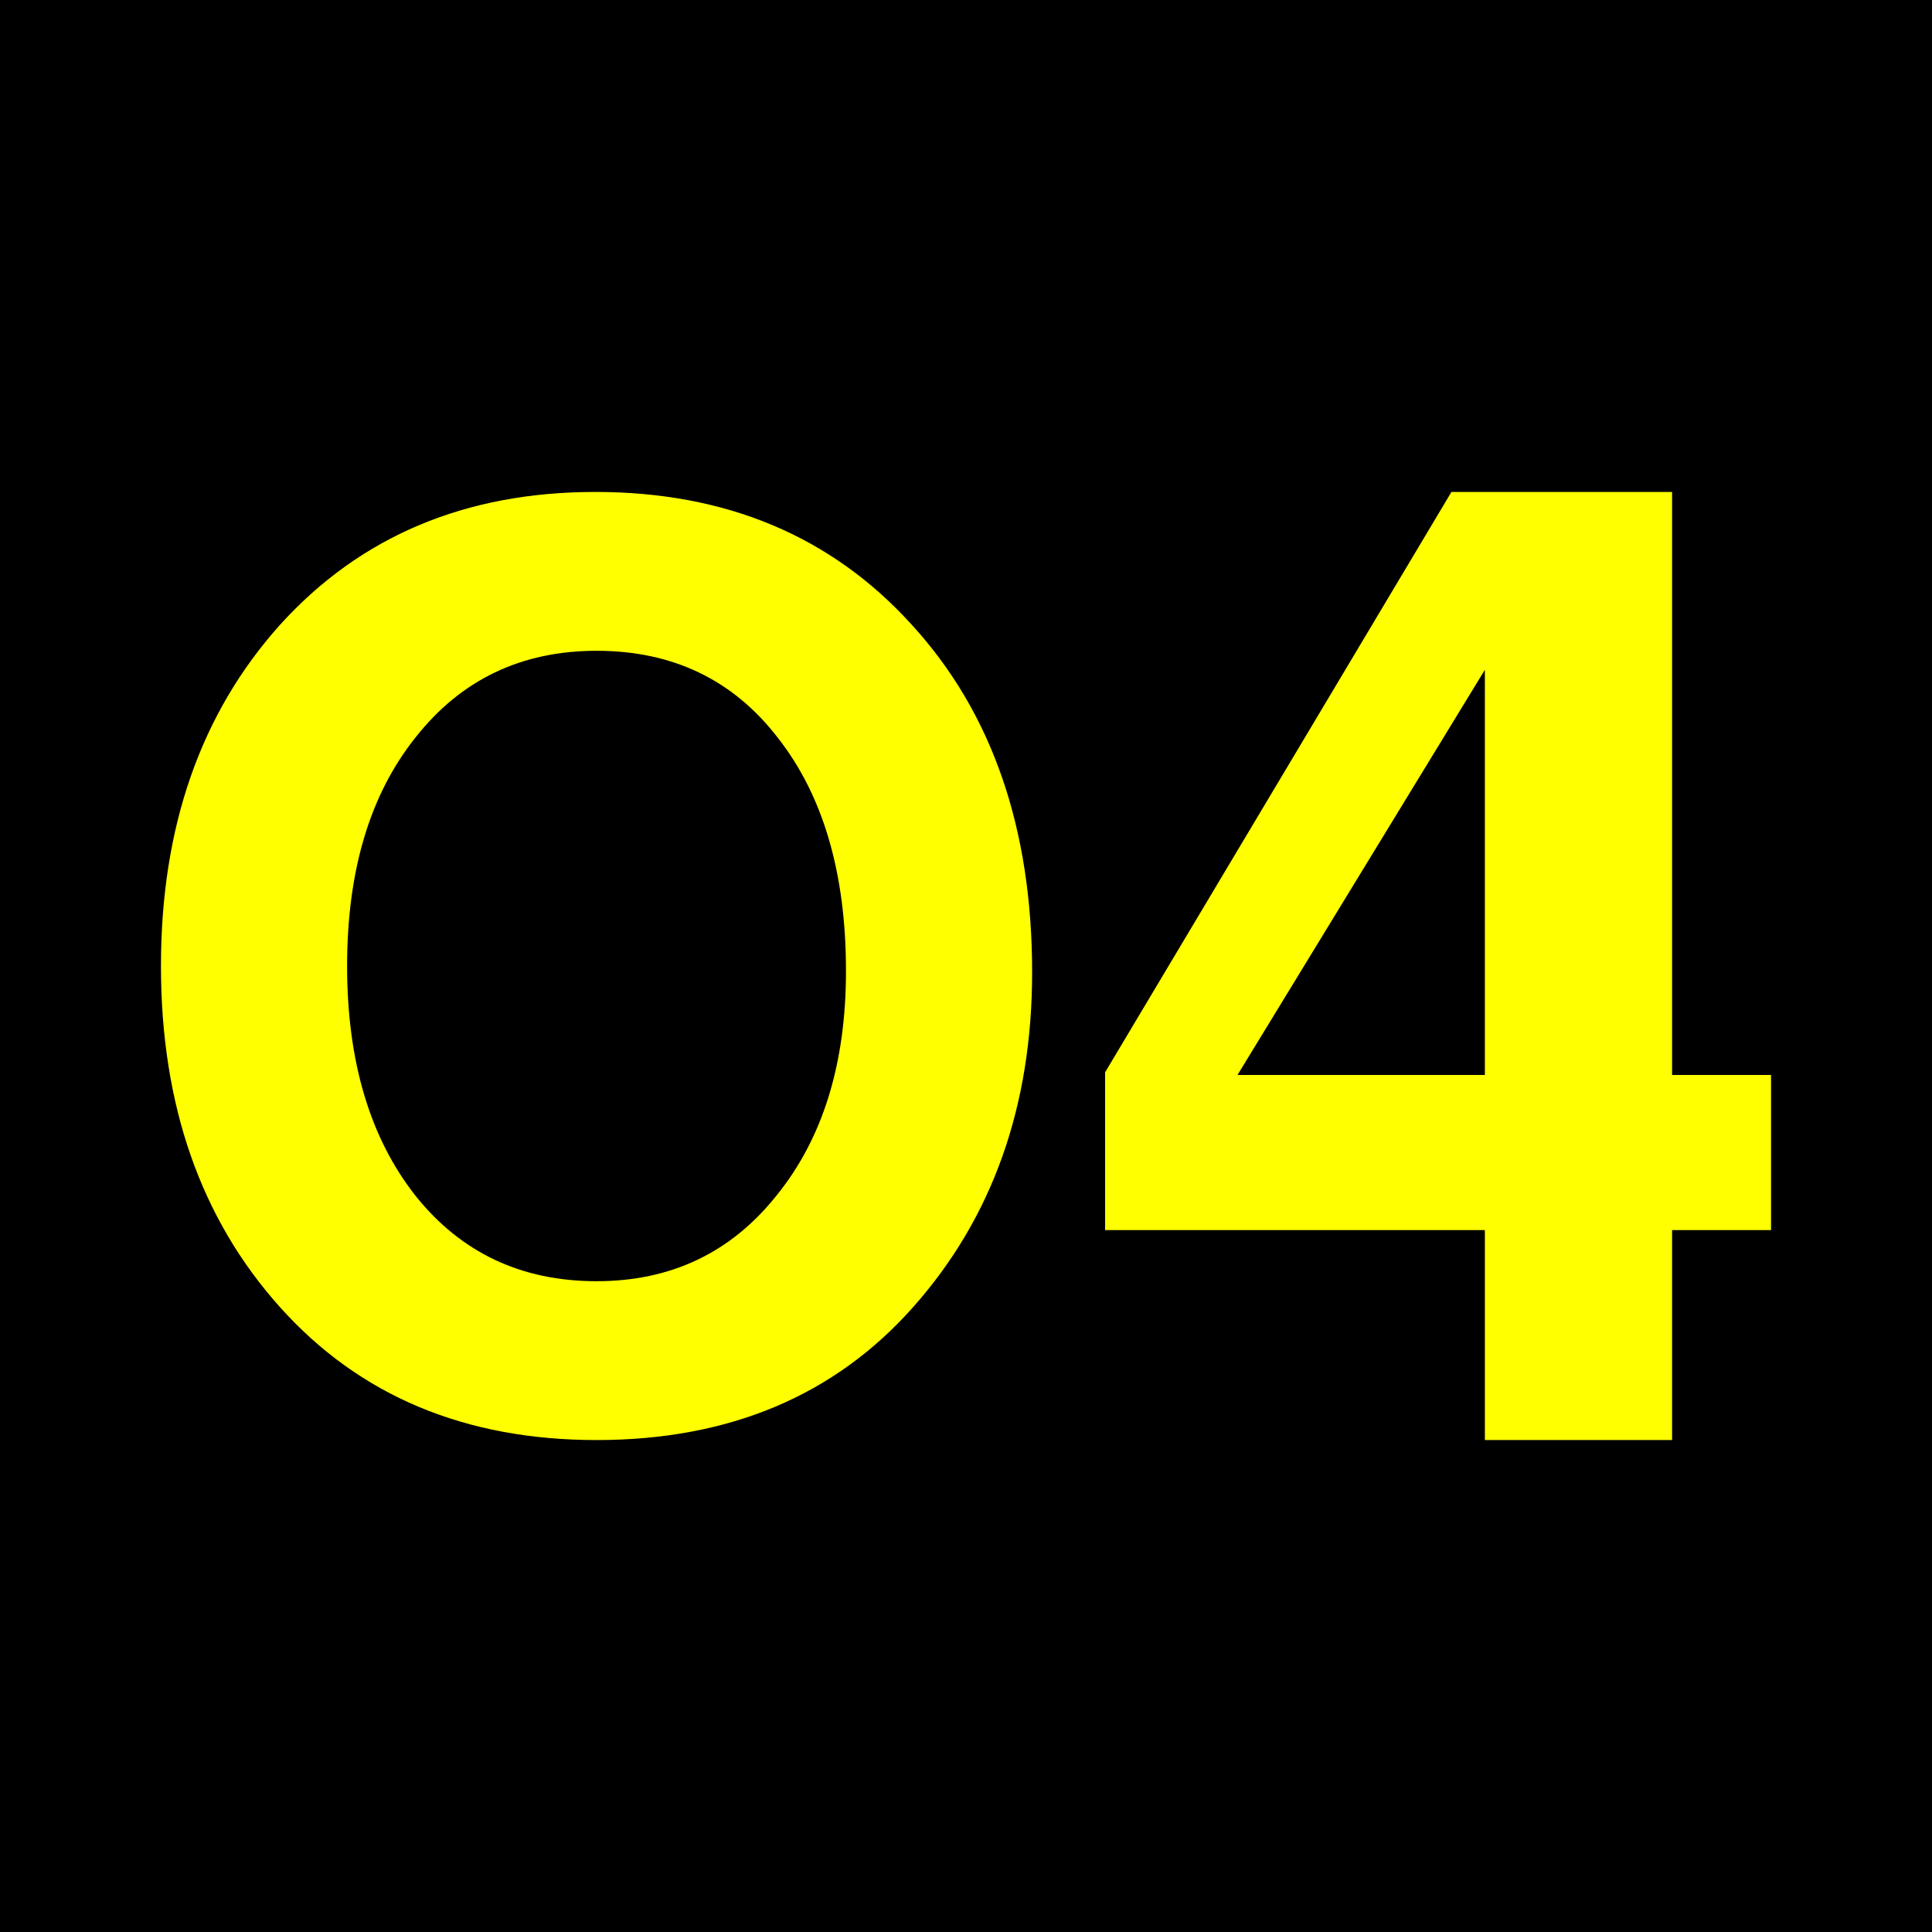
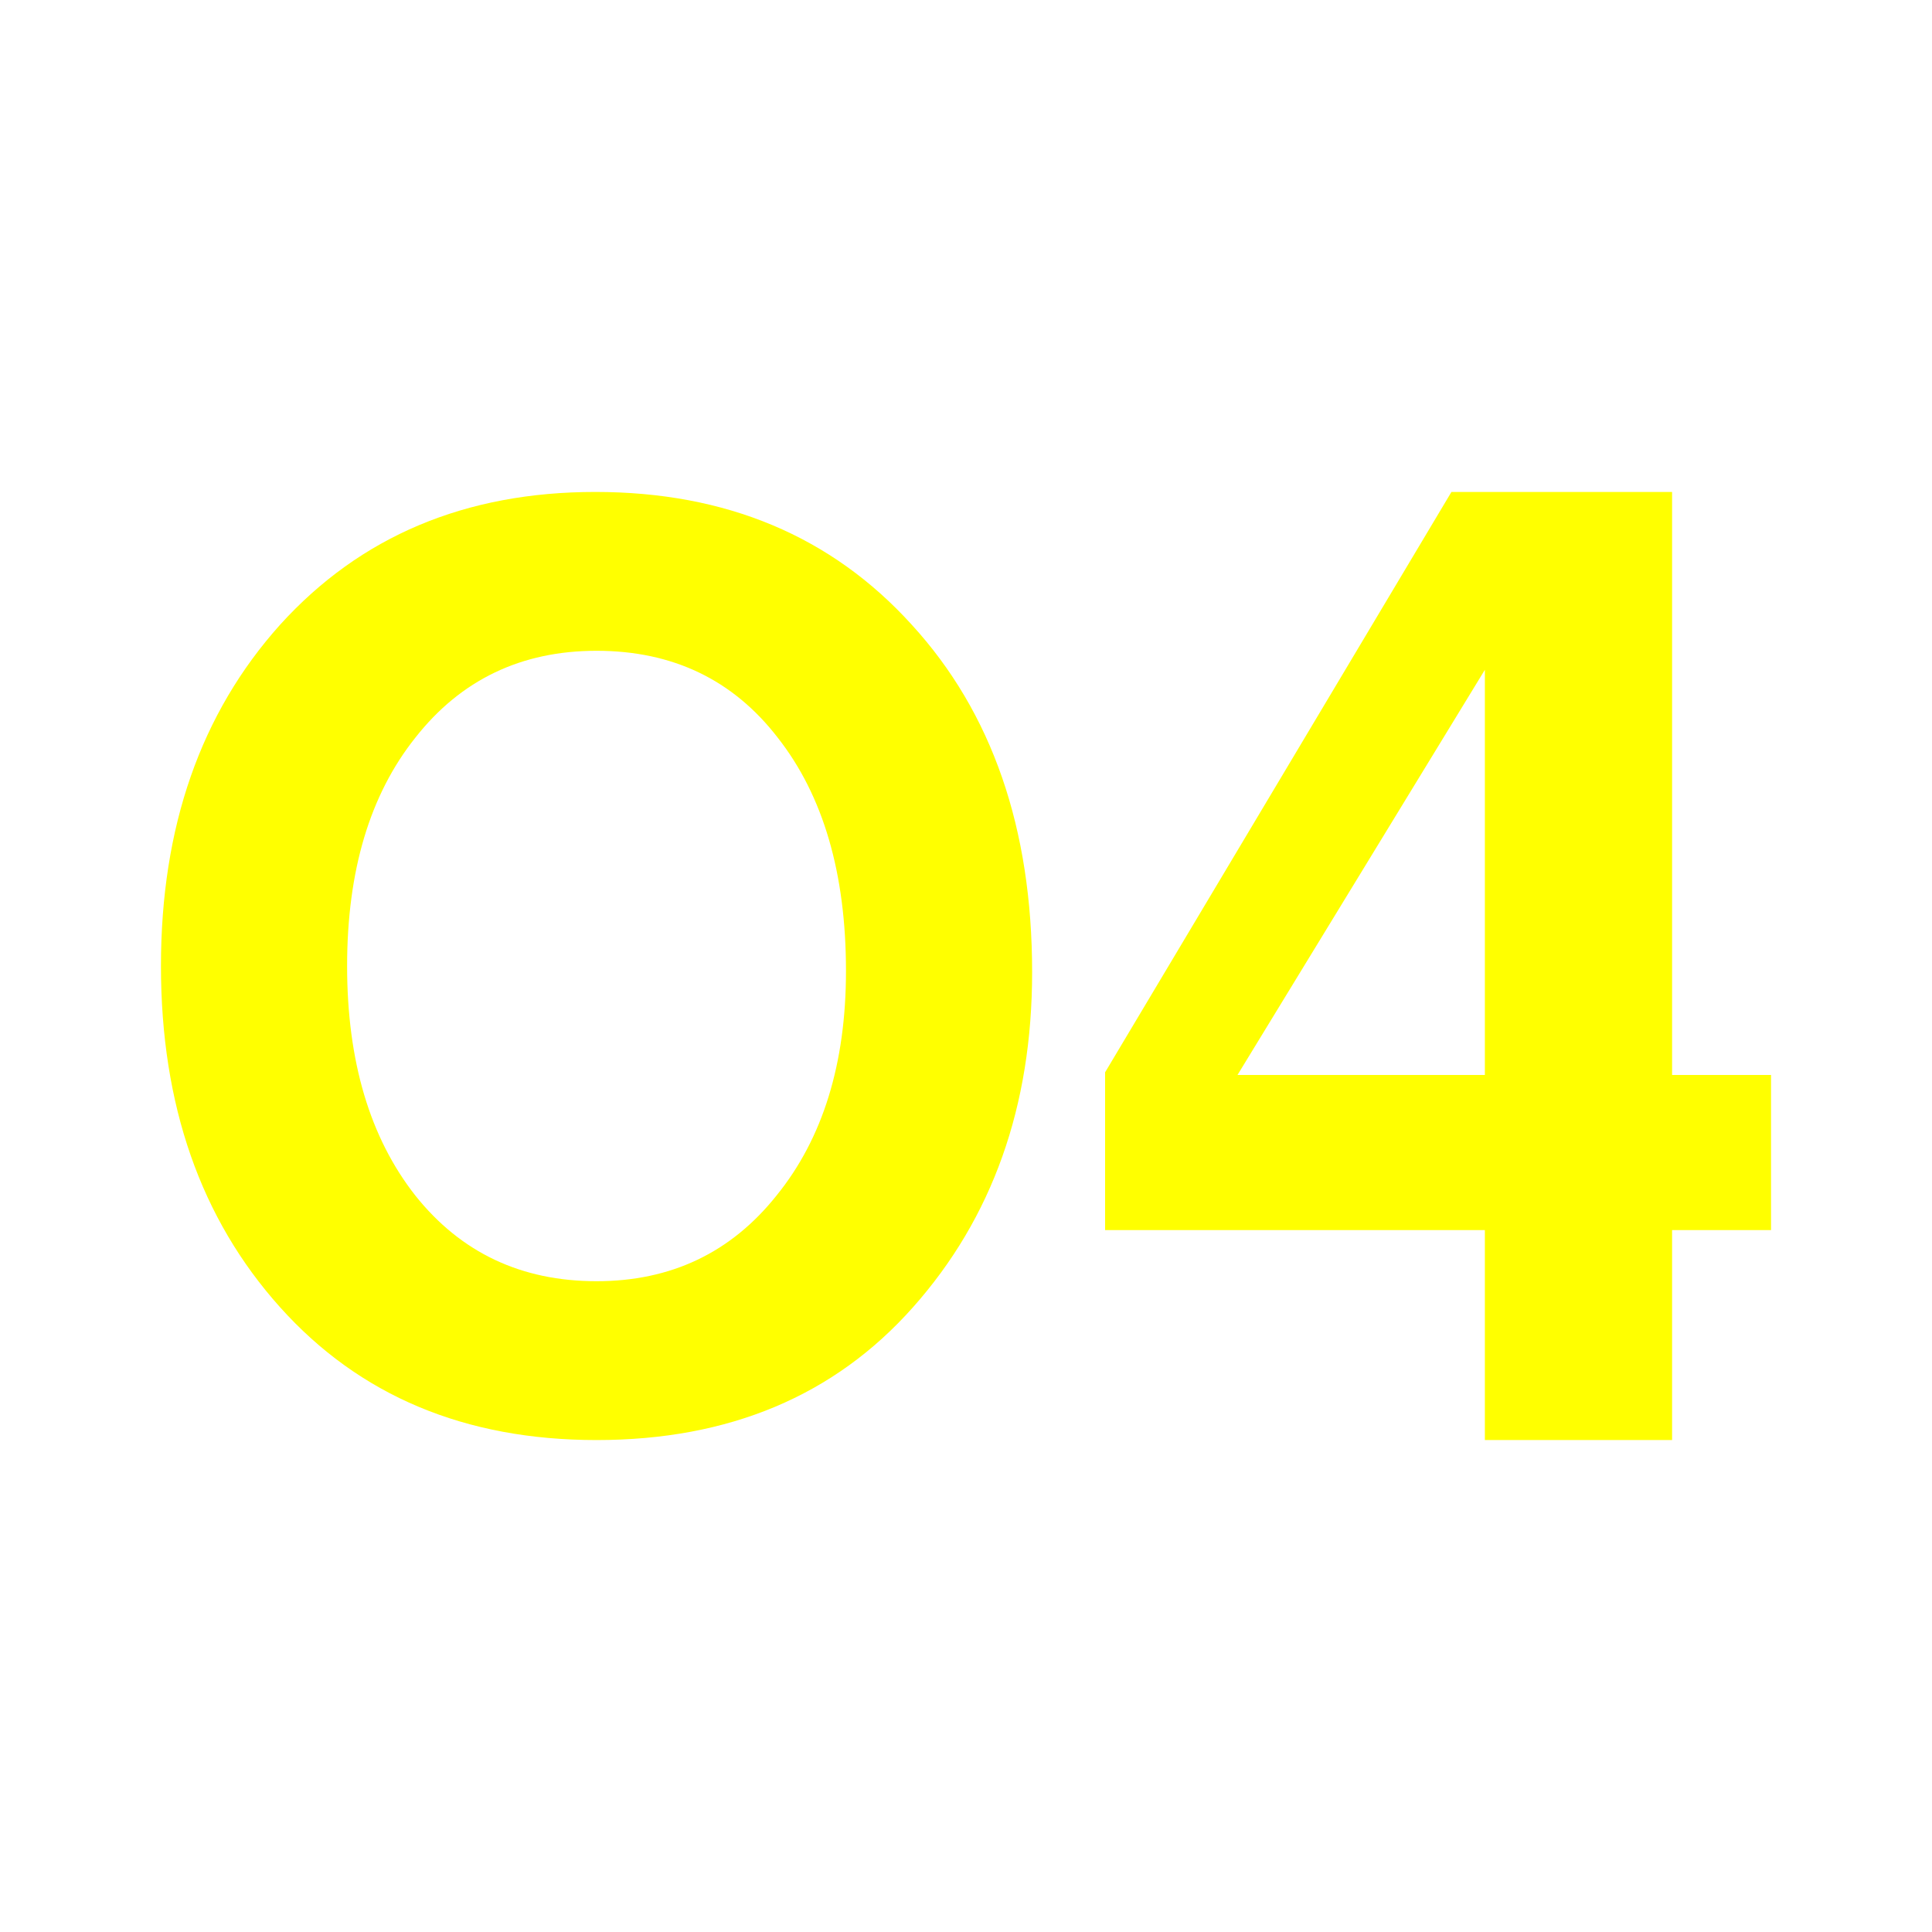
<svg xmlns="http://www.w3.org/2000/svg" height="432" width="432">
-   <rect fill="black" height="432" width="432" />
  <g fill="yellow">
    <path d="M 62.629,292.309 C 44.869,272.515 35.99,247.079 35.99,216 c 0,-31.078 8.88,-56.515 26.639,-76.309 C 80.573,119.897 104.067,110 133.11,110 c 29.229,2.3e-4 52.815,9.897 70.759,29.691 17.944,19.609 26.916,45.508 26.916,77.696 -1.9e-4,29.969 -8.88,54.942 -26.639,74.921 C 186.573,312.103 162.986,322 133.388,322 103.974,322 80.388,312.103 62.629,292.309 M 133.388,145.518 c -16.834,2e-4 -30.339,6.475 -40.513,19.424 -10.175,12.765 -15.262,29.784 -15.262,51.058 -4e-5,21.274 5.087,38.386 15.262,51.335 10.174,12.764 23.679,19.147 40.513,19.147 16.649,3e-5 30.061,-6.382 40.236,-19.147 10.359,-12.764 15.539,-29.506 15.539,-50.225 -1.4e-4,-21.829 -5.087,-39.218 -15.262,-52.168 -9.99,-12.949 -23.494,-19.424 -40.513,-19.424" />
    <path d="m 396.01,240.37 0,34.685 -22.127,0 0,46.945 -41.862,0 0,-46.945 -84.92,0 0,-35.283 L 324.546,110 l 49.337,0 0,130.37 22.127,0 m -63.989,0 0,-90.601 -55.317,90.601 55.317,0" />" /&gt;
  </g>
</svg>